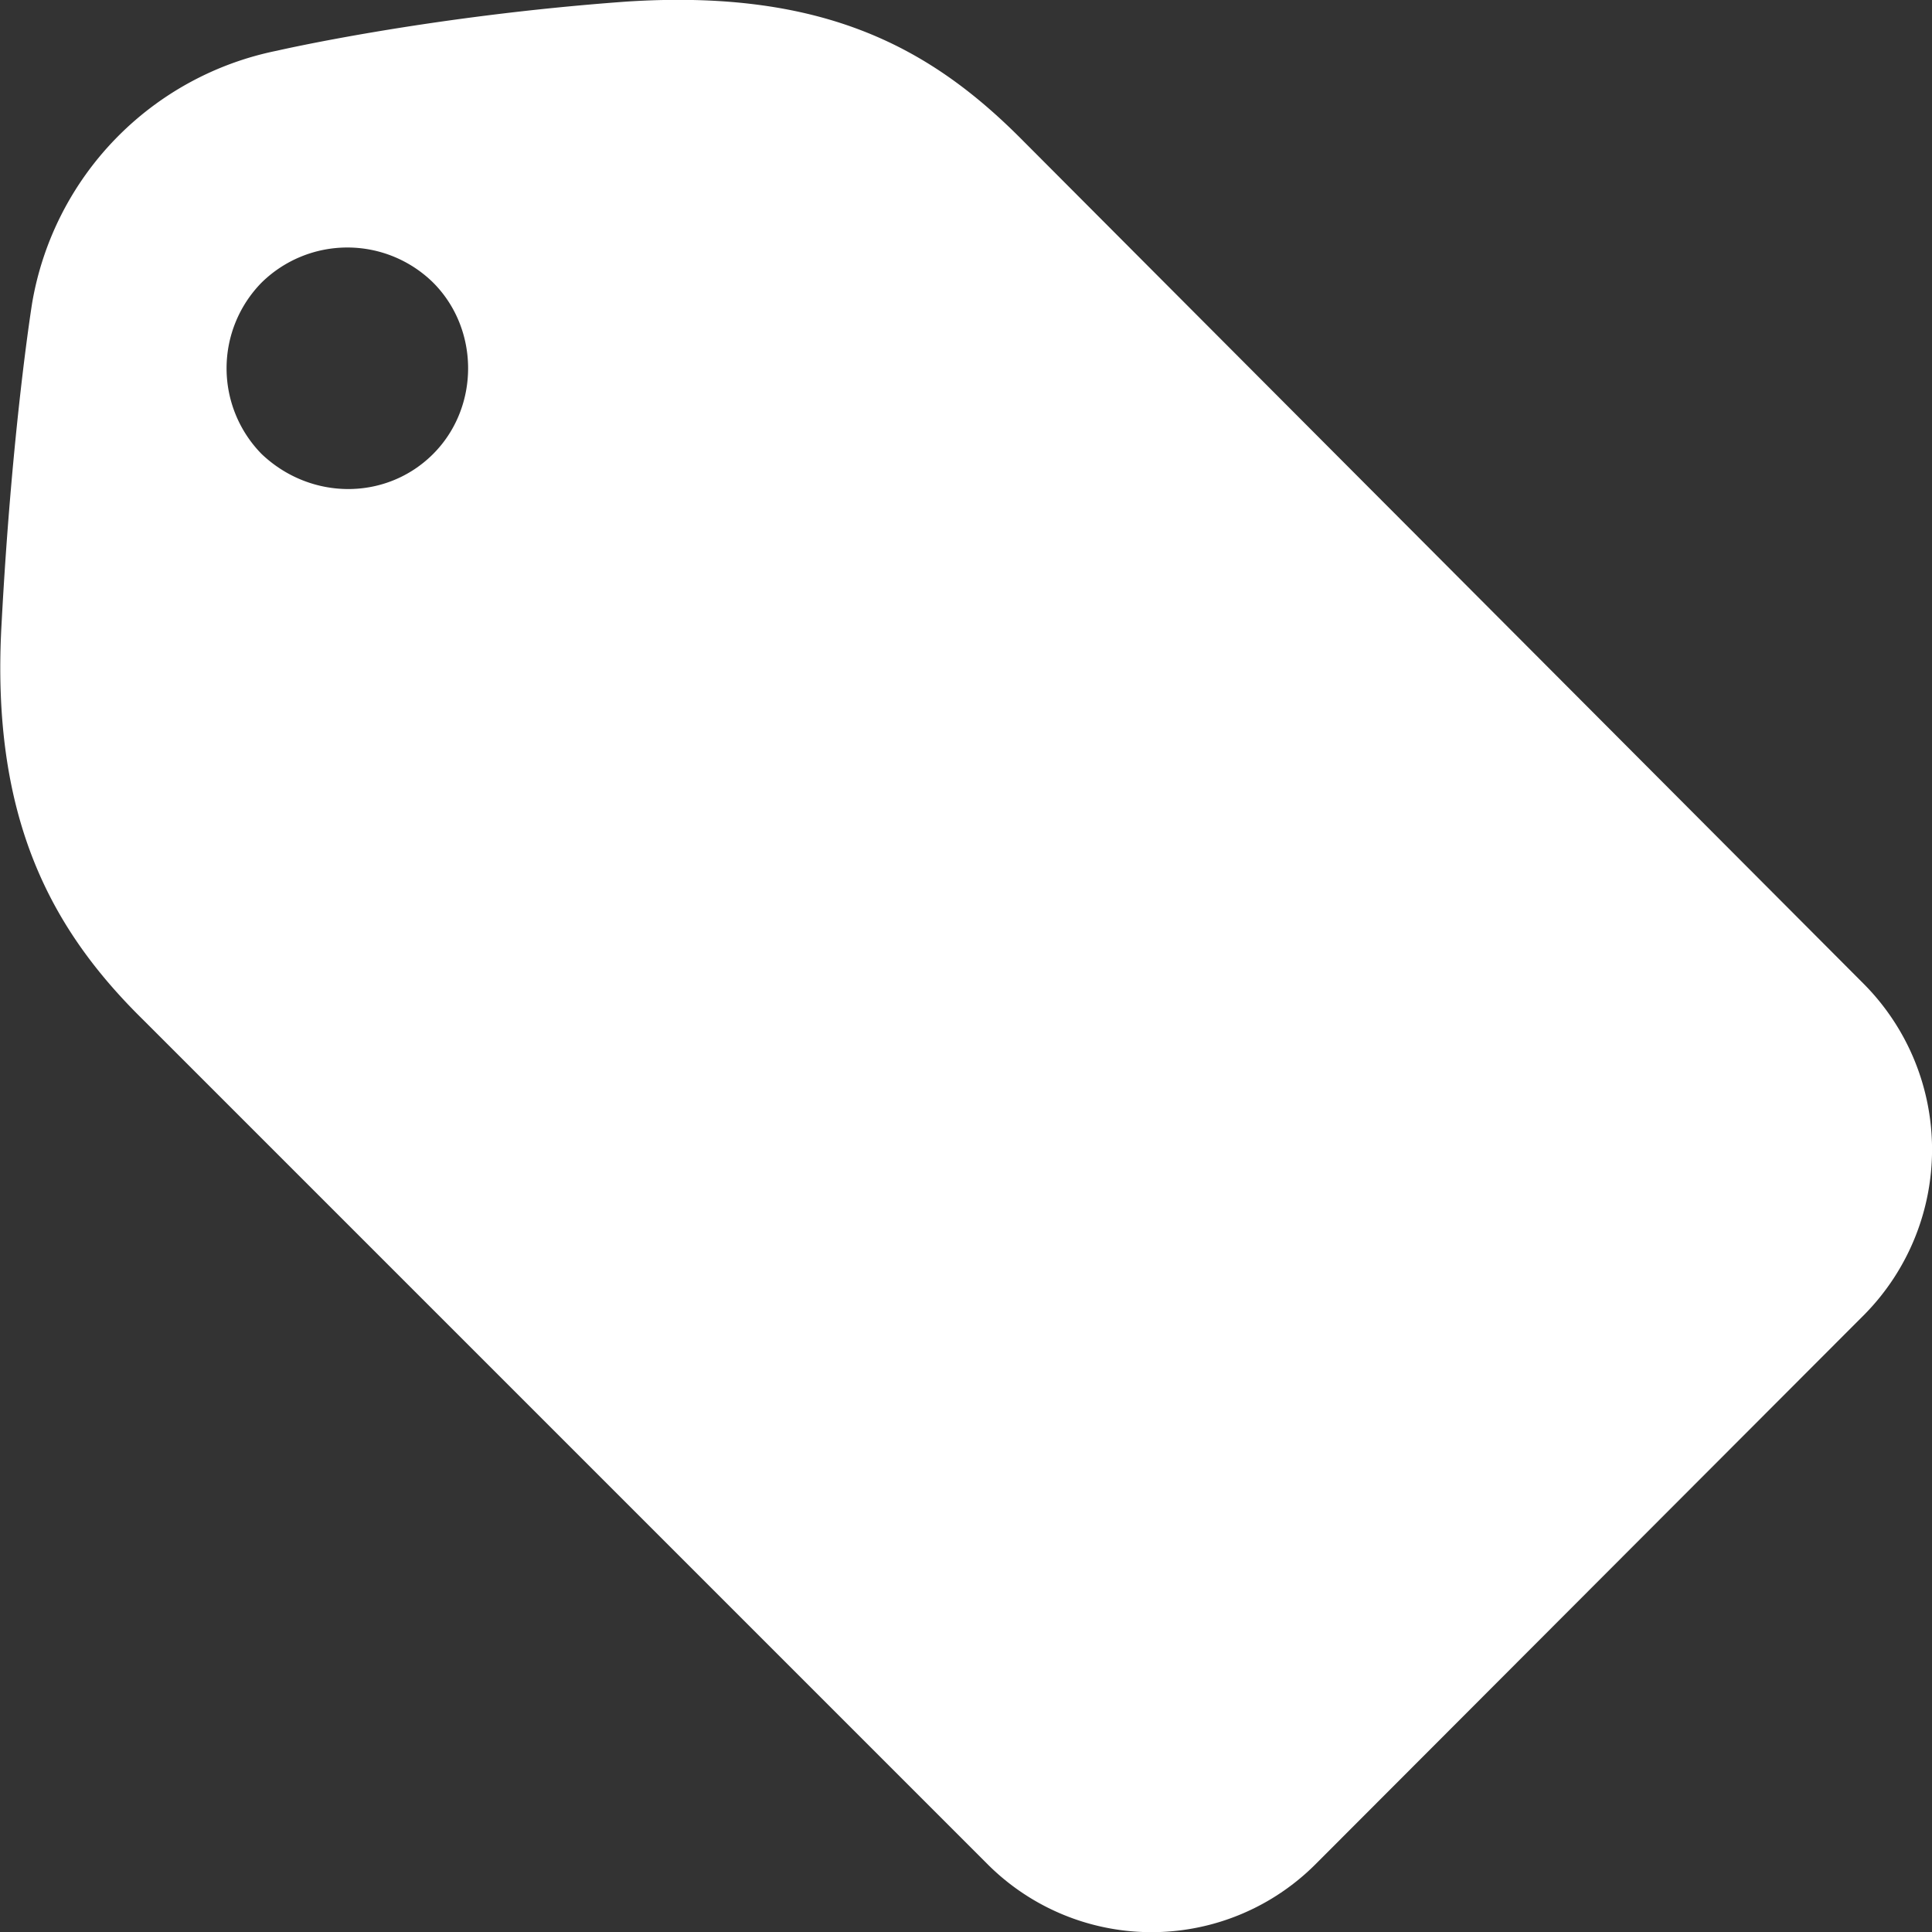
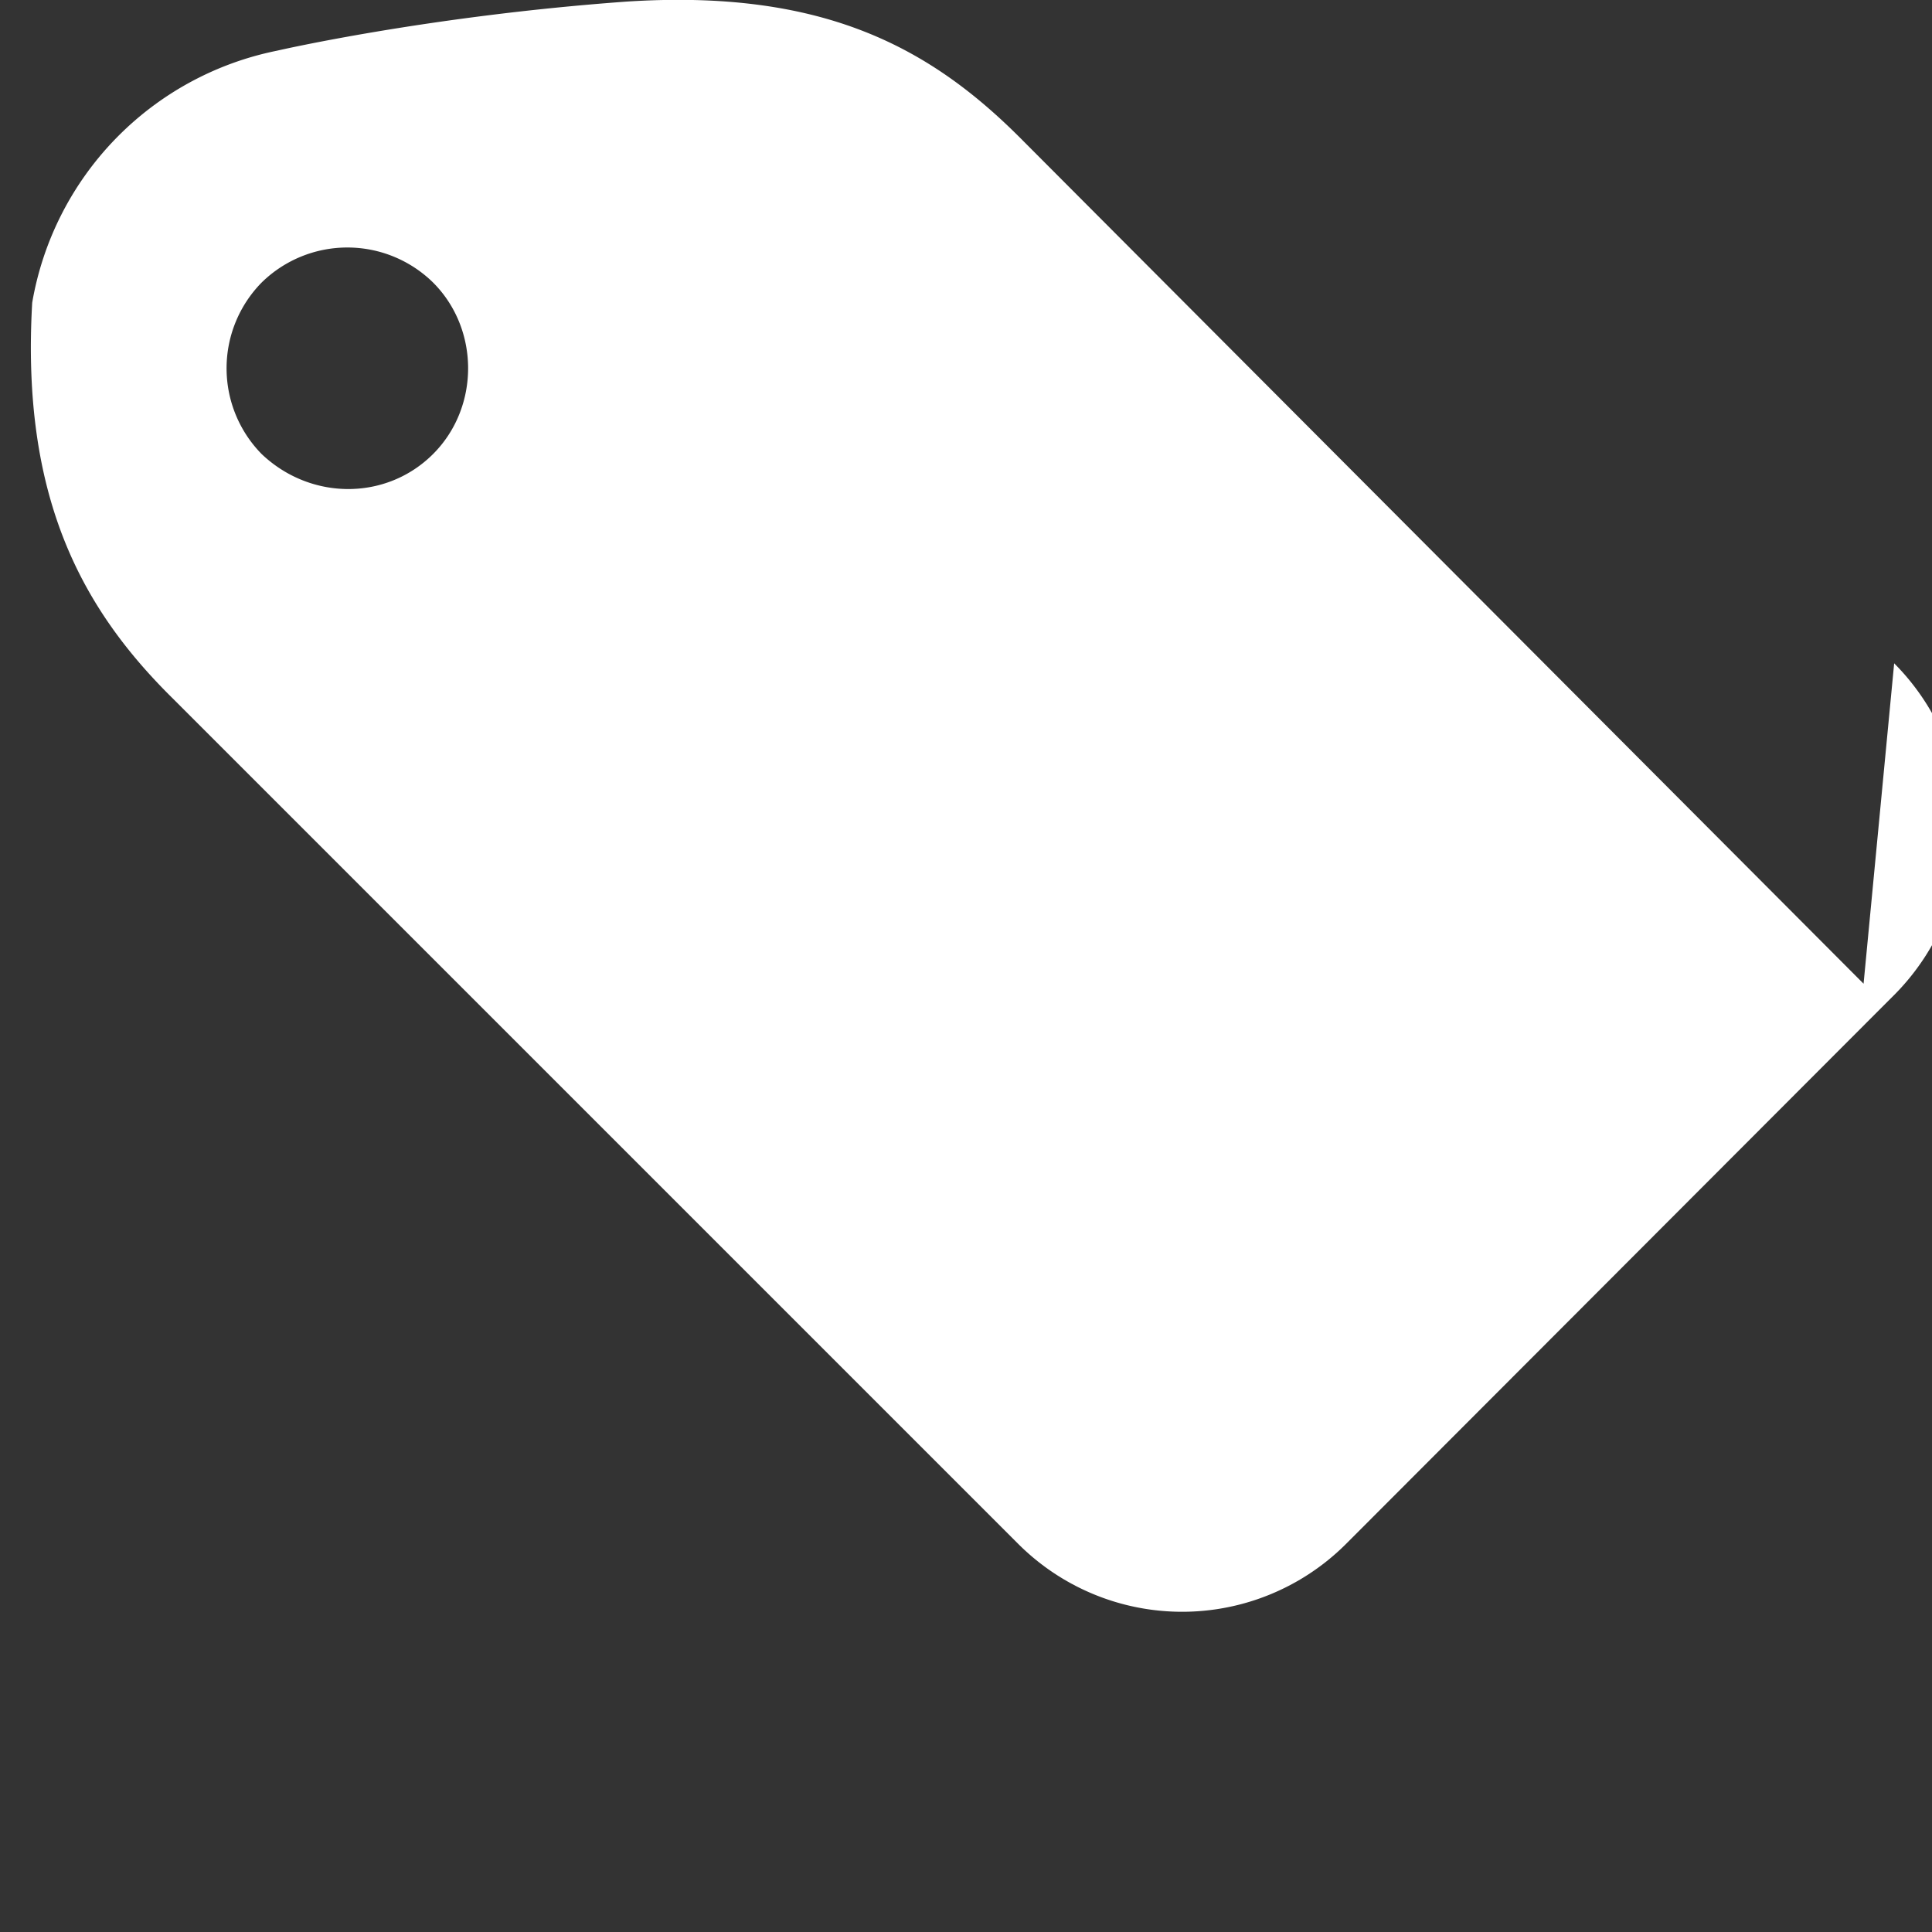
<svg xmlns="http://www.w3.org/2000/svg" fill="#fff" viewBox="0 0 24 24">
  <rect x="0" y="0" width="24" height="24" fill="#333333" stroke="none" />
-   <path d="M23.15 12.22L12.7 1.74C11.57.6 10.24-.14 7.78.02 5.3.2 3.44.63 3.44.63A3.86 3.86 0 00.4 3.76S.15 5.3.02 7.74c-.14 2.44.63 3.82 1.76 4.93l10.48 10.48a2.88 2.88 0 004.09 0l6.82-6.83a2.92 2.92 0 00-.02-4.1zM5.38 5.64c-.58.58-1.52.58-2.13 0a1.52 1.52 0 010-2.13 1.52 1.52 0 012.13 0c.58.58.58 1.55 0 2.13z" />
+   <path d="M23.15 12.22L12.7 1.74C11.57.6 10.24-.14 7.78.02 5.3.2 3.44.63 3.44.63A3.86 3.86 0 00.4 3.76c-.14 2.44.63 3.82 1.76 4.93l10.48 10.48a2.88 2.88 0 004.09 0l6.82-6.83a2.92 2.92 0 00-.02-4.1zM5.38 5.64c-.58.58-1.52.58-2.13 0a1.52 1.52 0 010-2.13 1.52 1.52 0 012.13 0c.58.58.58 1.55 0 2.13z" />
</svg>